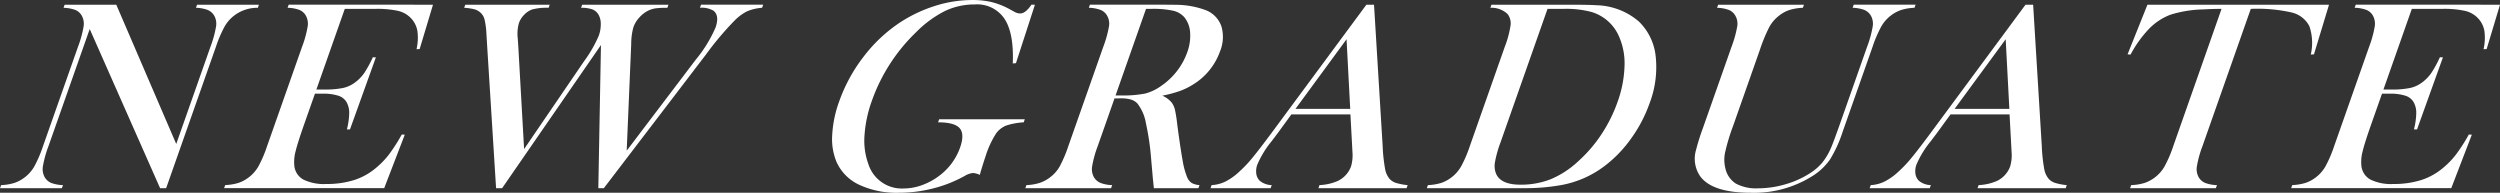
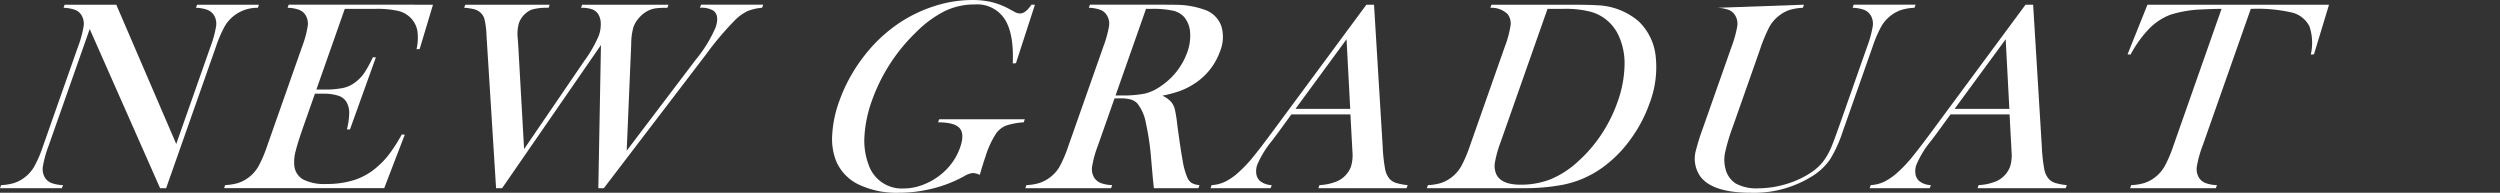
<svg xmlns="http://www.w3.org/2000/svg" width="428" height="33" viewBox="0 0 428 33">
  <rect x="0" y="0" width="428" height="33" fill="#333333" stroke="none" />
  <g transform="translate(-4790.372 -7349.118)">
    <path d="M4805.731,7354.088l-7.049,20.021a18.469,18.469,0,0,0-.967,3.5,2.845,2.845,0,0,0,.32,1.865,2.353,2.353,0,0,0,1.118.966,6.162,6.162,0,0,0,2,.368l-.187.529h-10.59l.186-.529a8.86,8.86,0,0,0,2.255-.368,6.085,6.085,0,0,0,1.8-.966,6.321,6.321,0,0,0,1.637-1.875,21.555,21.555,0,0,0,1.492-3.488l5.98-16.984a18.431,18.431,0,0,0,.955-3.462,2.858,2.858,0,0,0-.316-1.876,2.248,2.248,0,0,0-1.095-.967,6.291,6.291,0,0,0-2.019-.368l.186-.529h8.845l10.262,23.841,5.85-16.615a18.4,18.4,0,0,0,.967-3.5,2.844,2.844,0,0,0-.32-1.864,2.356,2.356,0,0,0-1.119-.967,6.212,6.212,0,0,0-2-.368l.187-.529H4834.7l-.186.529a6.517,6.517,0,0,0-4.054,1.335,6.269,6.269,0,0,0-1.637,1.876,21.124,21.124,0,0,0-1.483,3.462l-8.525,24.21h-1.033Z" fill="#fff" />
    <path d="M4864.5,7349.923l-2.284,7.594-.536.023a8.561,8.561,0,0,0,.138-3.2,4.235,4.235,0,0,0-1.213-2.233,4.436,4.436,0,0,0-2.149-1.14,16.737,16.737,0,0,0-3.788-.333H4849.4l-4.862,13.808h1.378a14.712,14.712,0,0,0,3.245-.276,5.375,5.375,0,0,0,2.072-.99,6.87,6.87,0,0,0,1.508-1.576,19.408,19.408,0,0,0,1.462-2.682l.52.024-4.435,12.334h-.529a12.156,12.156,0,0,0,.4-2.853,3.75,3.75,0,0,0-.467-1.841,2.524,2.524,0,0,0-1.411-1.082,8.377,8.377,0,0,0-2.682-.345h-1.309l-1.856,5.27q-1.109,3.155-1.455,4.592a6.936,6.936,0,0,0-.227,2.4,3.057,3.057,0,0,0,1.524,2.428,8.013,8.013,0,0,0,3.945.771,15.375,15.375,0,0,0,4.864-.7,11.012,11.012,0,0,0,3.8-2.175,14.03,14.03,0,0,0,2.138-2.255,29.745,29.745,0,0,0,2.128-3.337l.52.023-3.523,9.159h-27.41l.187-.529a8.857,8.857,0,0,0,2.255-.368,6.089,6.089,0,0,0,1.8-.966,6.348,6.348,0,0,0,1.637-1.875,21.481,21.481,0,0,0,1.491-3.488l5.972-16.96a18.272,18.272,0,0,0,.962-3.486,2.852,2.852,0,0,0-.315-1.876,2.238,2.238,0,0,0-1.1-.967,6.28,6.28,0,0,0-2.019-.368l.187-.529Z" fill="#fff" />
    <path d="M4870.028,7349.923h14.451l-.187.529a9.524,9.524,0,0,0-2.861.3,3.729,3.729,0,0,0-1.327.9,3.769,3.769,0,0,0-.885,1.4,6.707,6.707,0,0,0-.205,2.67l.095,1.427.988,17.49,10.292-15.073a21.711,21.711,0,0,0,2.488-4.327,5.7,5.7,0,0,0,.347-2.06,3.1,3.1,0,0,0-.429-1.622,2.118,2.118,0,0,0-1.067-.852,5.575,5.575,0,0,0-1.876-.253l.187-.529h14.773l-.187.529a15.543,15.543,0,0,0-2,.092,4.512,4.512,0,0,0-1.276.391,5.159,5.159,0,0,0-1.531,1.185,4.894,4.894,0,0,0-1.013,1.669,10.98,10.98,0,0,0-.369,2.877l-.773,18.248,11.787-15.533a23.11,23.11,0,0,0,3.414-5.523q.723-2.047-.334-2.9a3.936,3.936,0,0,0-2.326-.507l.186-.529h10.637l-.186.529a8.282,8.282,0,0,0-2.539.588,8.05,8.05,0,0,0-2.121,1.552,51.749,51.749,0,0,0-4.921,5.823l-17.513,22.92h-.941l.45-24.508-16.922,24.508H4875.3l-1.552-24.761-.1-1.681a13.125,13.125,0,0,0-.328-2.462,2.3,2.3,0,0,0-.75-1.2,2.543,2.543,0,0,0-1.008-.53,10.044,10.044,0,0,0-1.727-.253Z" fill="#fff" />
    <path d="M4967.552,7349.923l-3.249,10.011-.546.045q.216-5.107-1.387-7.6a5.631,5.631,0,0,0-5.118-2.5,11.737,11.737,0,0,0-5.092,1.117,18.918,18.918,0,0,0-4.939,3.624,30.347,30.347,0,0,0-7.579,11.736,21.633,21.633,0,0,0-1.267,5.949,11.724,11.724,0,0,0,.674,4.936,6,6,0,0,0,6.054,4.143,9.285,9.285,0,0,0,3.545-.737,11.189,11.189,0,0,0,3.241-2.026,10.253,10.253,0,0,0,2.854-4.256q.8-2.278-.07-3.292t-3.7-1.012l.187-.53h14.658l-.188.53a11.692,11.692,0,0,0-3.034.563,3.984,3.984,0,0,0-1.664,1.3,15.874,15.874,0,0,0-1.855,4.027q-.292.828-.815,2.578l-.141.529a3.32,3.32,0,0,0-1.173-.322,3.472,3.472,0,0,0-1.472.53,22.409,22.409,0,0,1-5.387,2.117,23.7,23.7,0,0,1-5.842.736,15.126,15.126,0,0,1-6.809-1.381,7.865,7.865,0,0,1-3.879-3.958,10.3,10.3,0,0,1-.711-4.6,19.835,19.835,0,0,1,1.177-5.661,27.563,27.563,0,0,1,4.168-7.663,25.7,25.7,0,0,1,6.194-5.846,24.326,24.326,0,0,1,6.045-2.876,21.07,21.07,0,0,1,6.376-1.012,14.334,14.334,0,0,1,3.289.344,12.718,12.718,0,0,1,2.946,1.129l1.137.62a1.939,1.939,0,0,0,.846.207q.918,0,1.929-1.5Z" fill="#fff" />
    <path d="M4981.177,7365.963l-2.867,8.146a18.507,18.507,0,0,0-.965,3.488,2.858,2.858,0,0,0,.317,1.875,2.373,2.373,0,0,0,1.1.954,5.933,5.933,0,0,0,2.014.38l-.186.529h-14.681l.186-.529a8.59,8.59,0,0,0,2.282-.38,6.175,6.175,0,0,0,1.772-.954,6.025,6.025,0,0,0,1.644-1.865,22.214,22.214,0,0,0,1.485-3.5l5.971-16.96a19.313,19.313,0,0,0,.979-3.5,2.724,2.724,0,0,0-.331-1.864,2.236,2.236,0,0,0-1.107-.967,6.344,6.344,0,0,0-2.008-.368l.186-.529h11.074q2.78,0,3.646.022a14.727,14.727,0,0,1,5.242.968,4.586,4.586,0,0,1,2.557,2.75,6.477,6.477,0,0,1-.242,4.245,10.947,10.947,0,0,1-4.736,5.753,12.02,12.02,0,0,1-2.2,1.059,21.476,21.476,0,0,1-2.951.782,4.335,4.335,0,0,1,1.624,1.2,3.434,3.434,0,0,1,.54,1.207,25.151,25.151,0,0,1,.4,2.566q.561,4.211.923,6.156a12.871,12.871,0,0,0,.765,2.819,2.173,2.173,0,0,0,.766.99,3.228,3.228,0,0,0,1.352.368l-.187.529h-7.628c-.085-.842-.142-1.38-.167-1.611l-.32-3.659a43.28,43.28,0,0,0-.868-5.822,7.561,7.561,0,0,0-1.481-3.429,2.591,2.591,0,0,0-1.1-.656,5.915,5.915,0,0,0-1.677-.2Zm.179-.507h.873a19.579,19.579,0,0,0,4.192-.322,8.2,8.2,0,0,0,2.778-1.334,11.724,11.724,0,0,0,4.422-5.707,8.179,8.179,0,0,0,.5-3.418,4.573,4.573,0,0,0-1.015-2.635,3.661,3.661,0,0,0-1.912-1.092,15.973,15.973,0,0,0-3.682-.312h-.941Z" fill="#fff" />
    <path d="M5031.177,7381.335h-15.095l.187-.529a8.811,8.811,0,0,0,3.093-.69,4.457,4.457,0,0,0,2.3-2.485,6.817,6.817,0,0,0,.247-2.532l-.05-.967-.295-5.43h-10.109l-2.312,3.175-1.077,1.427a16.567,16.567,0,0,0-2.435,3.981,3.2,3.2,0,0,0-.18,1.588,2.059,2.059,0,0,0,.6,1.2,3.365,3.365,0,0,0,2.039.736l-.187.529H4997.61l.187-.529a6.182,6.182,0,0,0,2.348-.6,10.219,10.219,0,0,0,2.392-1.7,21.566,21.566,0,0,0,2.29-2.427q1.224-1.487,3.419-4.454l16.048-21.7h1.31l1.478,24.186a28.74,28.74,0,0,0,.415,3.912,3.633,3.633,0,0,0,.822,1.773,2.622,2.622,0,0,0,1.042.632,10.305,10.305,0,0,0,2,.38Zm-9.648-13.577-.627-11.921-8.746,11.921Z" fill="#fff" />
    <path d="M5034.83,7380.806a8.777,8.777,0,0,0,2.266-.368,6.134,6.134,0,0,0,1.788-.966,6.312,6.312,0,0,0,1.636-1.875,21.629,21.629,0,0,0,1.493-3.488l5.97-16.96a17.3,17.3,0,0,0,1-3.705,2.562,2.562,0,0,0-.526-1.933,4,4,0,0,0-2.935-1.059l.186-.529h12.637q4.2,0,5.319.092a11.548,11.548,0,0,1,7.254,2.761,9.681,9.681,0,0,1,2.906,5.972,17.292,17.292,0,0,1-1.041,8.043,23.857,23.857,0,0,1-3.132,5.994,21.352,21.352,0,0,1-4.486,4.685,17.364,17.364,0,0,1-7.538,3.336,34.872,34.872,0,0,1-6,.529h-16.979Zm20.478-30.17-8.053,22.875a19.283,19.283,0,0,0-.955,3.429,3.466,3.466,0,0,0,.238,2q.837,1.794,4.146,1.795a13.845,13.845,0,0,0,5.164-.932,15.794,15.794,0,0,0,4.662-3.026,23.841,23.841,0,0,0,4.011-4.638,25.1,25.1,0,0,0,2.771-5.557,19.725,19.725,0,0,0,1.2-6.213,11.368,11.368,0,0,0-1.011-5.155,7.433,7.433,0,0,0-4.663-4.051,16.908,16.908,0,0,0-4.73-.529Z" fill="#fff" />
-     <path d="M5099.209,7349.923l-.187.529a9.1,9.1,0,0,0-2.266.368,5.753,5.753,0,0,0-1.787.967,6.174,6.174,0,0,0-1.681,1.933,27.766,27.766,0,0,0-1.634,3.958l-4.586,13.025a34.328,34.328,0,0,0-1.376,4.592,6,6,0,0,0,.056,2.611,4.123,4.123,0,0,0,1.795,2.636,7.3,7.3,0,0,0,3.791.816,16.774,16.774,0,0,0,4.816-.724,15.644,15.644,0,0,0,4.328-2.015,8.8,8.8,0,0,0,1.936-1.748,11.014,11.014,0,0,0,1.407-2.393q.42-.945,1.662-4.465l4.529-12.864a18.422,18.422,0,0,0,.968-3.5,2.838,2.838,0,0,0-.321-1.864,2.354,2.354,0,0,0-1.118-.967,6.212,6.212,0,0,0-2-.368l.187-.529h10.592l-.186.529a8.938,8.938,0,0,0-2.255.368,6.082,6.082,0,0,0-1.8.967,6.282,6.282,0,0,0-1.637,1.876,21.242,21.242,0,0,0-1.492,3.486l-5.113,14.521a21.942,21.942,0,0,1-2.166,4.751,10.386,10.386,0,0,1-2.95,2.8,18.757,18.757,0,0,1-10.6,2.9q-6.5,0-8.616-2.739a5.292,5.292,0,0,1-.769-4.6,36.625,36.625,0,0,1,1.149-3.66l4.919-13.968a19.355,19.355,0,0,0,.979-3.5,2.726,2.726,0,0,0-.331-1.864,2.249,2.249,0,0,0-1.1-.967,6.283,6.283,0,0,0-2.019-.368l.186-.529Z" fill="#fff" />
+     <path d="M5099.209,7349.923l-.187.529a9.1,9.1,0,0,0-2.266.368,5.753,5.753,0,0,0-1.787.967,6.174,6.174,0,0,0-1.681,1.933,27.766,27.766,0,0,0-1.634,3.958l-4.586,13.025a34.328,34.328,0,0,0-1.376,4.592,6,6,0,0,0,.056,2.611,4.123,4.123,0,0,0,1.795,2.636,7.3,7.3,0,0,0,3.791.816,16.774,16.774,0,0,0,4.816-.724,15.644,15.644,0,0,0,4.328-2.015,8.8,8.8,0,0,0,1.936-1.748,11.014,11.014,0,0,0,1.407-2.393q.42-.945,1.662-4.465l4.529-12.864a18.422,18.422,0,0,0,.968-3.5,2.838,2.838,0,0,0-.321-1.864,2.354,2.354,0,0,0-1.118-.967,6.212,6.212,0,0,0-2-.368l.187-.529h10.592l-.186.529a8.938,8.938,0,0,0-2.255.368,6.082,6.082,0,0,0-1.8.967,6.282,6.282,0,0,0-1.637,1.876,21.242,21.242,0,0,0-1.492,3.486l-5.113,14.521a21.942,21.942,0,0,1-2.166,4.751,10.386,10.386,0,0,1-2.95,2.8,18.757,18.757,0,0,1-10.6,2.9q-6.5,0-8.616-2.739a5.292,5.292,0,0,1-.769-4.6,36.625,36.625,0,0,1,1.149-3.66l4.919-13.968a19.355,19.355,0,0,0,.979-3.5,2.726,2.726,0,0,0-.331-1.864,2.249,2.249,0,0,0-1.1-.967,6.283,6.283,0,0,0-2.019-.368Z" fill="#fff" />
    <path d="M5144.021,7381.335h-15.094l.186-.529a8.8,8.8,0,0,0,3.092-.69,4.461,4.461,0,0,0,2.3-2.485,6.733,6.733,0,0,0,.248-2.532l-.051-.967-.293-5.43H5124.3l-2.313,3.175-1.076,1.427a16.449,16.449,0,0,0-2.436,3.981,3.2,3.2,0,0,0-.18,1.588,2.045,2.045,0,0,0,.6,1.2,3.363,3.363,0,0,0,2.038.736l-.187.529h-10.292l.186-.529a6.177,6.177,0,0,0,2.347-.6,10.249,10.249,0,0,0,2.392-1.7,21.835,21.835,0,0,0,2.292-2.427q1.221-1.487,3.416-4.454l16.05-21.7h1.309l1.479,24.186a29.148,29.148,0,0,0,.415,3.912,3.625,3.625,0,0,0,.823,1.773,2.608,2.608,0,0,0,1.041.632,10.276,10.276,0,0,0,2,.38Zm-9.648-13.577-.628-11.921L5125,7367.758Z" fill="#fff" />
    <path d="M5170.7,7350.636q-1.448,0-3.134.092a20.331,20.331,0,0,0-5.589.9,10.1,10.1,0,0,0-3.727,2.462,19.7,19.7,0,0,0-3.125,4.373l-.512-.046,3.4-8.492H5189.1l-2.577,8.492-.545.046a8.883,8.883,0,0,0-.234-4.845,4.562,4.562,0,0,0-3.019-2.359,26.384,26.384,0,0,0-7.018-.621l-8.264,23.473a18.583,18.583,0,0,0-.965,3.488,2.852,2.852,0,0,0,.317,1.875,2.346,2.346,0,0,0,1.119.966,6.151,6.151,0,0,0,2,.368l-.187.529h-14.681l.186-.529a8.936,8.936,0,0,0,2.279-.368,6.1,6.1,0,0,0,1.8-.966,6.314,6.314,0,0,0,1.633-1.865,21.546,21.546,0,0,0,1.5-3.5Z" fill="#fff" />
-     <path d="M5218.372,7349.923l-2.285,7.594-.536.023a8.52,8.52,0,0,0,.138-3.2,4.233,4.233,0,0,0-1.212-2.233,4.445,4.445,0,0,0-2.149-1.14,16.741,16.741,0,0,0-3.789-.333h-5.261l-4.86,13.808h1.377a14.712,14.712,0,0,0,3.245-.276,5.388,5.388,0,0,0,2.072-.99,6.937,6.937,0,0,0,1.509-1.576,19.541,19.541,0,0,0,1.46-2.682l.52.024-4.434,12.334h-.529a12.094,12.094,0,0,0,.4-2.853,3.734,3.734,0,0,0-.466-1.841,2.522,2.522,0,0,0-1.411-1.082,8.384,8.384,0,0,0-2.681-.345h-1.31l-1.855,5.27q-1.112,3.155-1.456,4.592a6.96,6.96,0,0,0-.227,2.4,3.057,3.057,0,0,0,1.524,2.428,8.006,8.006,0,0,0,3.944.771,15.386,15.386,0,0,0,4.865-.7,11.008,11.008,0,0,0,3.8-2.175,13.982,13.982,0,0,0,2.137-2.255,29.311,29.311,0,0,0,2.13-3.337l.52.023-3.523,9.159h-27.409l.186-.529a8.857,8.857,0,0,0,2.255-.368,6.1,6.1,0,0,0,1.8-.966,6.325,6.325,0,0,0,1.636-1.875,21.592,21.592,0,0,0,1.493-3.488l5.97-16.96a18.541,18.541,0,0,0,.964-3.486,2.864,2.864,0,0,0-.316-1.876,2.247,2.247,0,0,0-1.1-.967,6.289,6.289,0,0,0-2.019-.368l.186-.529Z" fill="#fff" />
  </g>
</svg>